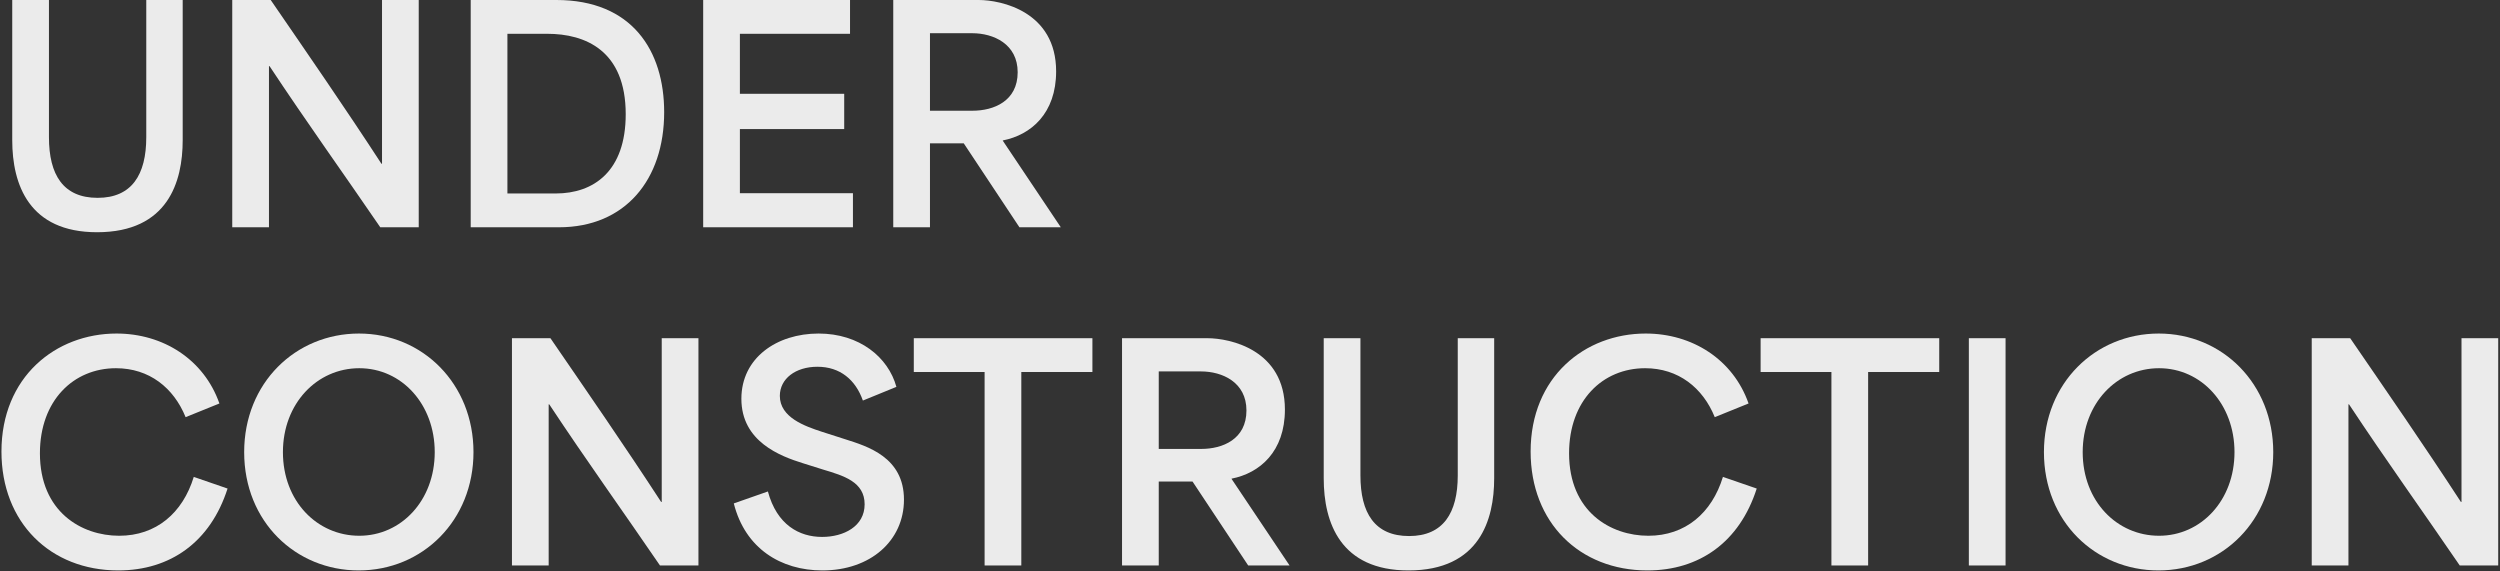
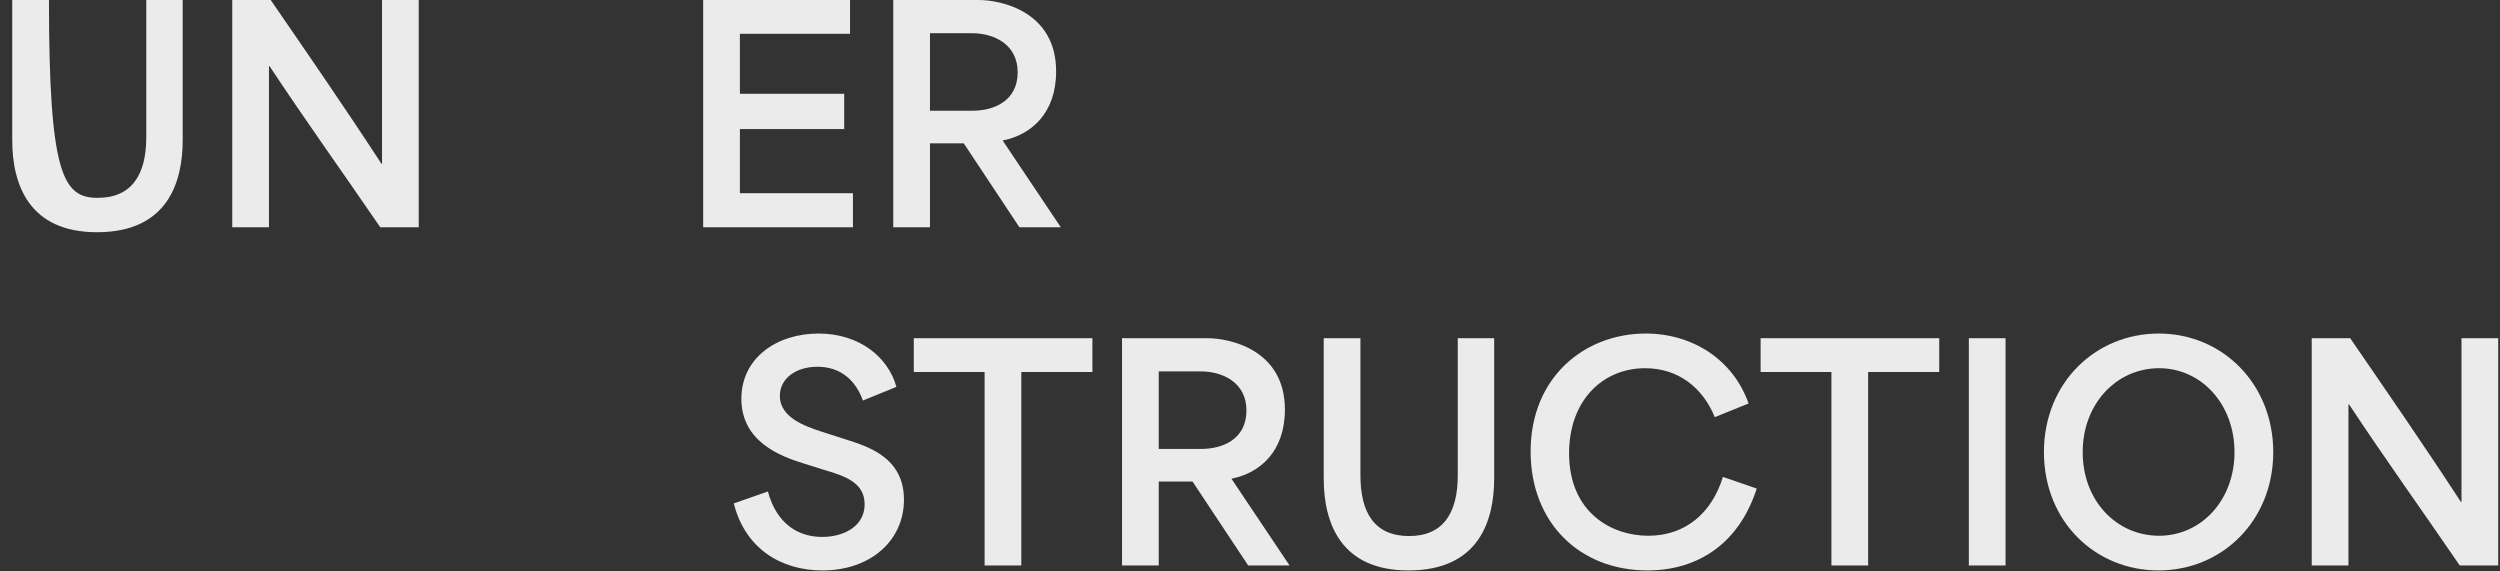
<svg xmlns="http://www.w3.org/2000/svg" width="880" height="201" viewBox="0 0 880 201" fill="none">
  <rect x="0" y="0" width="880" height="201" fill="#333333" stroke="none" />
  <path d="M314.425 80V-0H344.477C352.477 -0 371.759 4.102 371.759 25.128C371.759 39.897 362.938 47.487 352.99 49.436V49.538L373.4 80H358.836L339.246 50.461H327.348C327.348 60.308 327.348 70.154 327.348 80H314.425ZM327.348 38.974H342.323C349.81 38.974 358.22 35.59 358.22 25.436C358.22 15.487 349.708 11.692 342.22 11.692H327.348C327.348 21.538 327.348 29.23 327.348 38.974Z" fill="white" fill-opacity="0.9" />
  <path d="M247.518 80V-0H299.21V11.897H260.441C260.441 18.974 260.441 25.948 260.441 33.025H297.159V45.436H260.441C260.441 52.923 260.441 60.513 260.441 68H300.236V80H247.518Z" fill="white" fill-opacity="0.9" />
-   <path d="M165.686 80V-0H195.84C222.507 -0 233.789 17.846 233.789 39.487C233.789 63.282 220.045 80 196.763 80H165.686ZM178.609 68.103H195.635C208.968 68.103 220.251 60.308 220.251 40.205C220.251 17.743 205.994 11.897 192.661 11.897H178.609C178.609 30.461 178.609 49.538 178.609 68.103Z" fill="white" fill-opacity="0.9" />
  <path d="M81.751 80V-0H95.29C108.316 18.974 121.239 37.641 134.265 57.641H134.47V-0H147.393V80H133.854C121.034 61.231 107.905 42.974 94.88 23.282H94.675V80H81.751Z" fill="white" fill-opacity="0.9" />
-   <path d="M34.154 81.744C10.256 81.744 4.308 65.026 4.308 49.333V-0H17.231V48.307C17.231 61.538 22.256 69.641 34.359 69.641C46.359 69.641 51.487 61.538 51.487 48.307V-0H64.308V49.333C64.308 63.897 59.18 81.744 34.154 81.744Z" fill="white" fill-opacity="0.9" />
+   <path d="M34.154 81.744C10.256 81.744 4.308 65.026 4.308 49.333V-0H17.231C17.231 61.538 22.256 69.641 34.359 69.641C46.359 69.641 51.487 61.538 51.487 48.307V-0H64.308V49.333C64.308 63.897 59.18 81.744 34.154 81.744Z" fill="white" fill-opacity="0.9" />
  <path d="M813.728 199.048V119.047H827.266C840.292 138.022 853.215 156.689 866.241 176.689H866.446V119.047H879.369V199.048H865.83C853.01 180.279 839.882 162.022 826.856 142.33H826.651V199.048H813.728Z" fill="white" fill-opacity="0.9" />
  <path d="M759.774 200.791C737.62 200.791 719.466 183.663 719.466 159.15C719.466 134.74 737.62 117.406 759.876 117.406C782.338 117.406 800.184 135.15 800.184 159.15C800.184 183.15 782.338 200.791 759.774 200.791ZM733.107 159.15C733.107 176.484 745.21 188.586 759.979 188.586C774.748 188.586 786.543 176.176 786.543 159.15C786.543 142.329 774.953 129.611 759.979 129.611C745.107 129.611 733.107 142.022 733.107 159.15Z" fill="white" fill-opacity="0.9" />
  <path d="M693.034 199.048V119.047H705.957V199.048H693.034Z" fill="white" fill-opacity="0.9" />
  <path d="M644.659 130.945H619.736V119.047H682.608V130.945H657.582V199.048H644.659V130.945Z" fill="white" fill-opacity="0.9" />
  <path d="M579.906 200.791C556.009 200.791 538.778 183.971 538.778 158.945C538.778 132.688 557.855 117.406 579.291 117.406C595.701 117.406 610.06 126.535 615.496 142.022L603.599 146.842C599.394 136.483 590.778 129.611 579.086 129.611C564.111 129.611 552.316 140.996 552.316 159.56C552.316 180.176 566.983 188.586 580.214 188.586C593.24 188.586 602.573 180.586 606.471 167.868L618.368 171.971C612.317 190.843 598.163 200.791 579.906 200.791Z" fill="white" fill-opacity="0.9" />
  <path d="M495.796 200.792C471.898 200.792 465.949 184.073 465.949 168.381V119.047H478.872V167.355C478.872 180.586 483.898 188.689 496.001 188.689C508.001 188.689 513.129 180.586 513.129 167.355V119.047H525.95V168.381C525.95 182.945 520.821 200.792 495.796 200.792Z" fill="white" fill-opacity="0.9" />
  <path d="M394.955 199.048V119.047H425.006C433.006 119.047 452.288 123.15 452.288 144.176C452.288 158.945 443.468 166.535 433.519 168.484V168.586L453.929 199.048H439.365L419.775 169.509H407.878C407.878 179.355 407.878 189.202 407.878 199.048H394.955ZM407.878 158.022H422.852C430.339 158.022 438.75 154.637 438.75 144.483C438.75 134.535 430.237 130.74 422.75 130.74H407.878C407.878 140.586 407.878 148.278 407.878 158.022Z" fill="white" fill-opacity="0.9" />
  <path d="M346.58 130.945H321.657V119.047H384.529V130.945H359.503V199.048H346.58V130.945Z" fill="white" fill-opacity="0.9" />
  <path d="M289.478 200.791C274.914 200.791 262.298 193.099 258.298 177.202L270.298 172.996C273.478 184.791 281.375 188.996 289.375 188.996C296.965 188.996 304.35 185.304 304.35 177.509C304.35 169.612 296.965 167.458 289.786 165.304L282.606 163.048C274.709 160.586 260.965 155.458 260.965 140.381C260.965 125.919 273.478 117.406 288.145 117.406C302.504 117.406 312.658 125.714 315.529 136.176L303.735 140.996C301.17 133.714 295.734 129.099 287.734 129.099C280.042 129.099 274.504 133.304 274.504 139.355C274.504 146.945 283.324 150.022 289.273 151.971L297.581 154.637C305.273 157.099 318.196 160.894 318.196 175.868C318.196 190.33 306.401 200.791 289.478 200.791Z" fill="white" fill-opacity="0.9" />
-   <path d="M180.209 199.048V119.047H193.748C206.774 138.022 219.697 156.689 232.723 176.689H232.928V119.047H245.851V199.048H232.312C219.492 180.279 206.363 162.022 193.338 142.33H193.133V199.048H180.209Z" fill="white" fill-opacity="0.9" />
-   <path d="M126.256 200.791C104.102 200.791 85.948 183.663 85.948 159.15C85.948 134.74 104.102 117.406 126.358 117.406C148.82 117.406 166.666 135.15 166.666 159.15C166.666 183.15 148.82 200.791 126.256 200.791ZM99.589 159.15C99.589 176.484 111.692 188.586 126.461 188.586C141.23 188.586 153.025 176.176 153.025 159.15C153.025 142.329 141.435 129.611 126.461 129.611C111.589 129.611 99.589 142.022 99.589 159.15Z" fill="white" fill-opacity="0.9" />
-   <path d="M41.641 200.791C17.744 200.791 0.513 183.971 0.513 158.945C0.513 132.688 19.59 117.406 41.026 117.406C57.436 117.406 71.795 126.535 77.231 142.022L65.334 146.842C61.129 136.483 52.513 129.611 40.821 129.611C25.846 129.611 14.051 140.996 14.051 159.56C14.051 180.176 28.718 188.586 41.949 188.586C54.975 188.586 64.308 180.586 68.206 167.868L80.103 171.971C74.052 190.843 59.898 200.791 41.641 200.791Z" fill="white" fill-opacity="0.9" />
</svg>